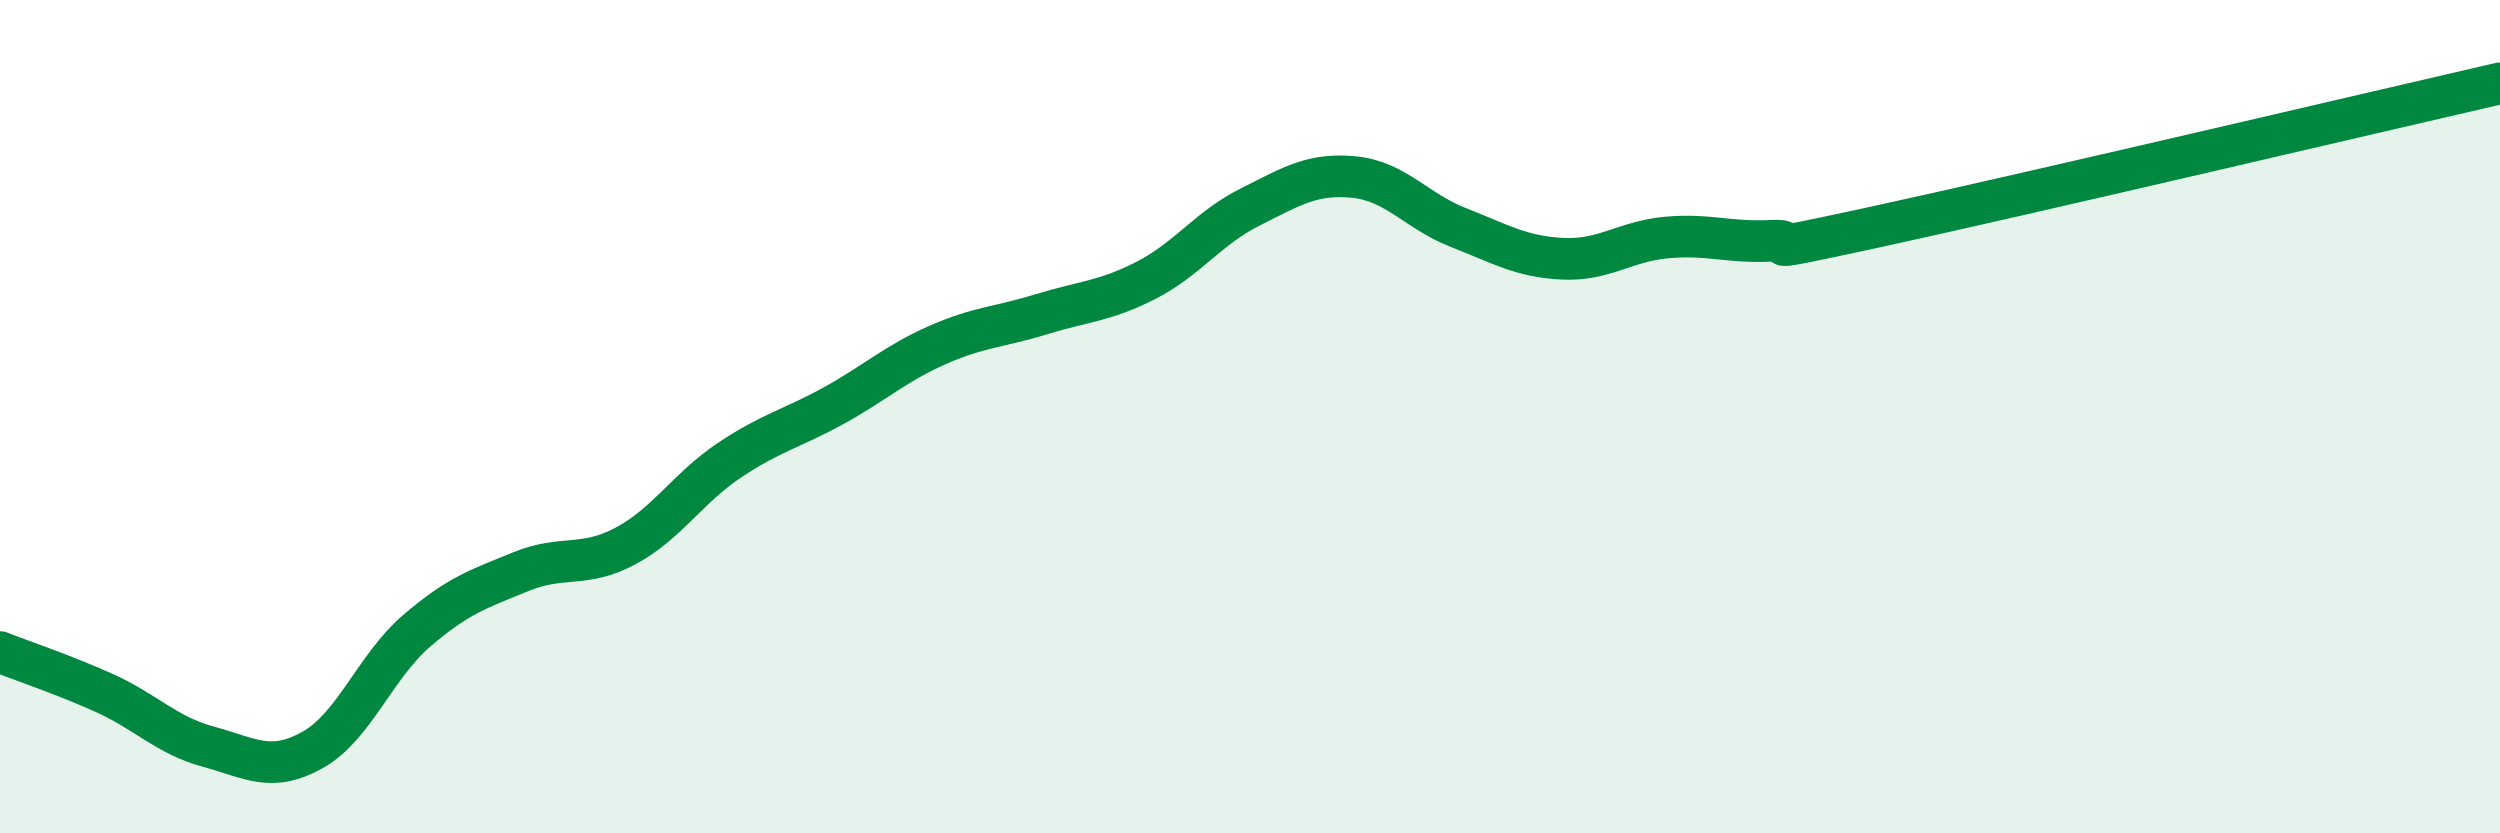
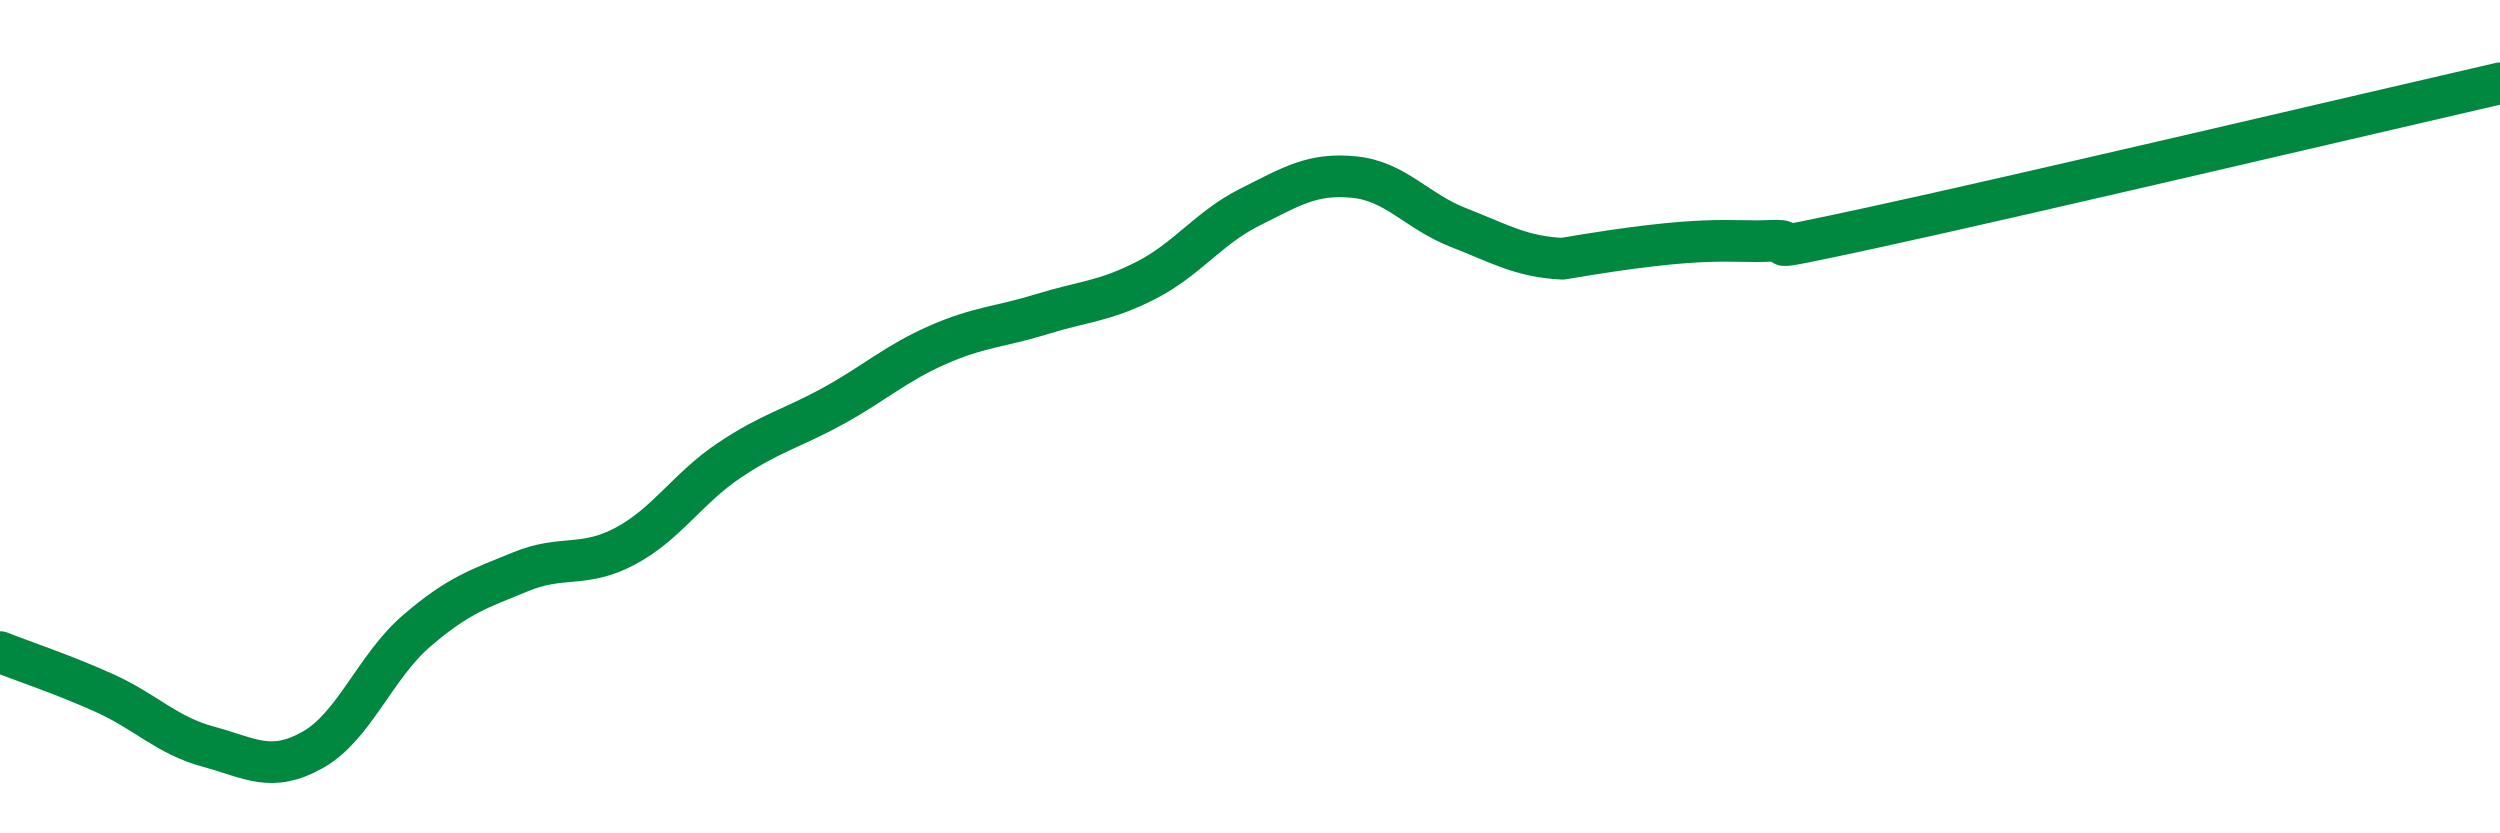
<svg xmlns="http://www.w3.org/2000/svg" width="60" height="20" viewBox="0 0 60 20">
-   <path d="M 0,15.65 C 0.5,15.85 1.5,16.18 2.5,16.63 C 3.5,17.08 4,17.65 5,17.92 C 6,18.19 6.5,18.56 7.5,18 C 8.5,17.44 9,16 10,15.14 C 11,14.28 11.5,14.13 12.5,13.72 C 13.5,13.31 14,13.64 15,13.11 C 16,12.58 16.5,11.72 17.5,11.05 C 18.5,10.38 19,10.29 20,9.74 C 21,9.19 21.5,8.72 22.5,8.28 C 23.5,7.84 24,7.85 25,7.54 C 26,7.23 26.5,7.24 27.5,6.73 C 28.5,6.22 29,5.47 30,4.97 C 31,4.47 31.5,4.15 32.5,4.25 C 33.5,4.35 34,5.07 35,5.46 C 36,5.85 36.5,6.16 37.5,6.21 C 38.5,6.26 39,5.79 40,5.7 C 41,5.61 41.5,5.83 42.5,5.78 C 43.5,5.73 41.5,6.21 45,5.45 C 48.5,4.69 57,2.69 60,2L60 20L0 20Z" fill="#008740" opacity="0.1" stroke-linecap="round" stroke-linejoin="round" />
-   <path d="M 0,15.65 C 0.5,15.85 1.5,16.18 2.5,16.63 C 3.5,17.08 4,17.65 5,17.92 C 6,18.19 6.5,18.56 7.5,18 C 8.5,17.44 9,16 10,15.14 C 11,14.28 11.5,14.13 12.5,13.72 C 13.5,13.31 14,13.64 15,13.11 C 16,12.58 16.5,11.72 17.5,11.05 C 18.5,10.38 19,10.29 20,9.74 C 21,9.19 21.5,8.72 22.5,8.28 C 23.5,7.84 24,7.85 25,7.54 C 26,7.23 26.5,7.24 27.5,6.73 C 28.5,6.22 29,5.47 30,4.97 C 31,4.47 31.5,4.15 32.5,4.25 C 33.5,4.35 34,5.07 35,5.46 C 36,5.85 36.5,6.16 37.5,6.21 C 38.5,6.26 39,5.79 40,5.7 C 41,5.61 41.5,5.83 42.5,5.78 C 43.5,5.73 41.5,6.21 45,5.45 C 48.5,4.69 57,2.69 60,2" stroke="#008740" stroke-width="1" fill="none" stroke-linecap="round" stroke-linejoin="round" />
+   <path d="M 0,15.65 C 0.5,15.85 1.5,16.18 2.5,16.63 C 3.5,17.08 4,17.65 5,17.92 C 6,18.19 6.5,18.56 7.5,18 C 8.5,17.44 9,16 10,15.14 C 11,14.28 11.5,14.13 12.5,13.72 C 13.5,13.31 14,13.64 15,13.11 C 16,12.58 16.5,11.72 17.5,11.05 C 18.5,10.38 19,10.29 20,9.74 C 21,9.19 21.5,8.72 22.5,8.28 C 23.5,7.84 24,7.85 25,7.54 C 26,7.23 26.5,7.24 27.5,6.73 C 28.5,6.22 29,5.47 30,4.97 C 31,4.47 31.5,4.15 32.5,4.25 C 33.5,4.35 34,5.07 35,5.46 C 36,5.85 36.5,6.16 37.5,6.21 C 41,5.61 41.5,5.83 42.5,5.78 C 43.5,5.73 41.5,6.21 45,5.45 C 48.5,4.69 57,2.69 60,2" stroke="#008740" stroke-width="1" fill="none" stroke-linecap="round" stroke-linejoin="round" />
</svg>